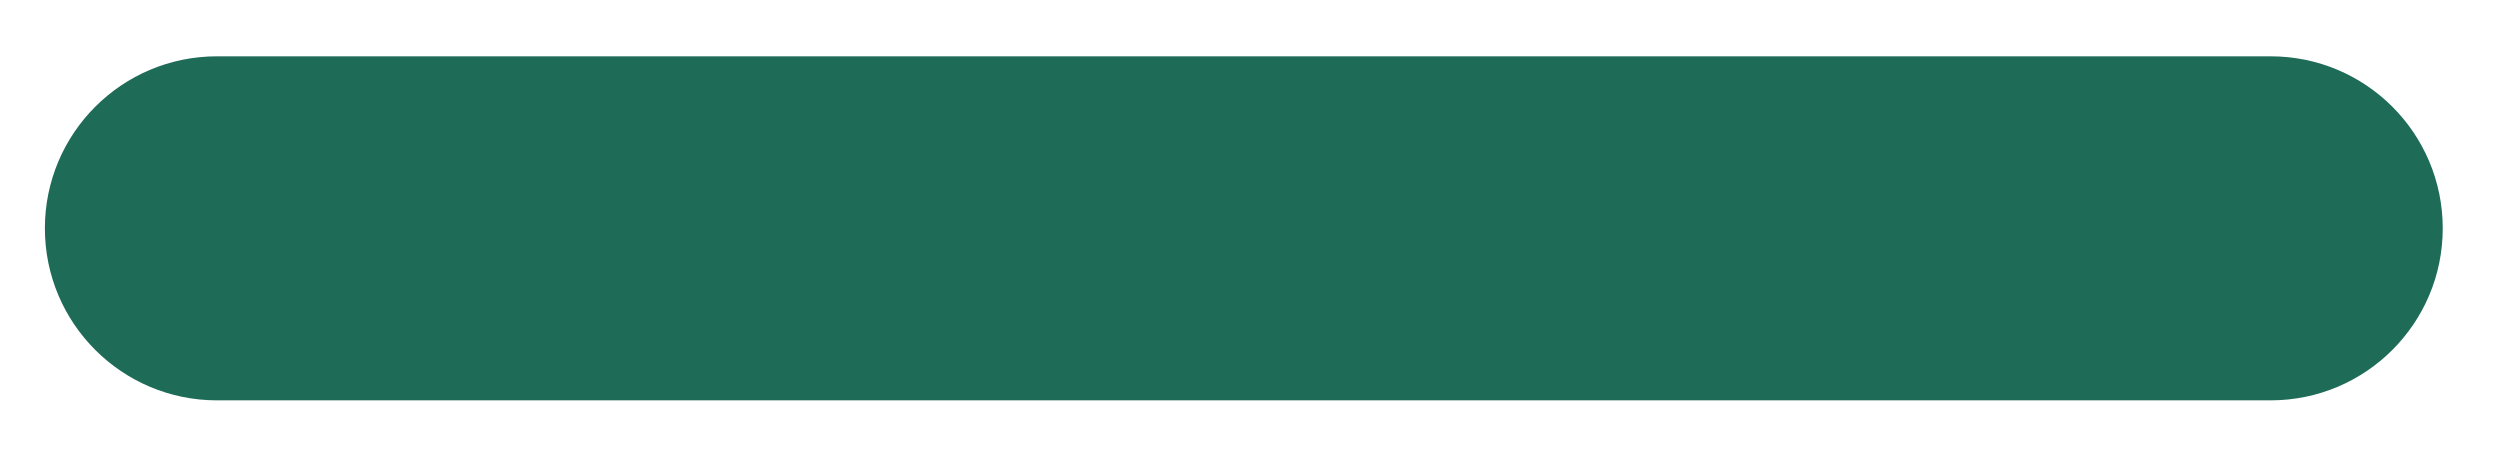
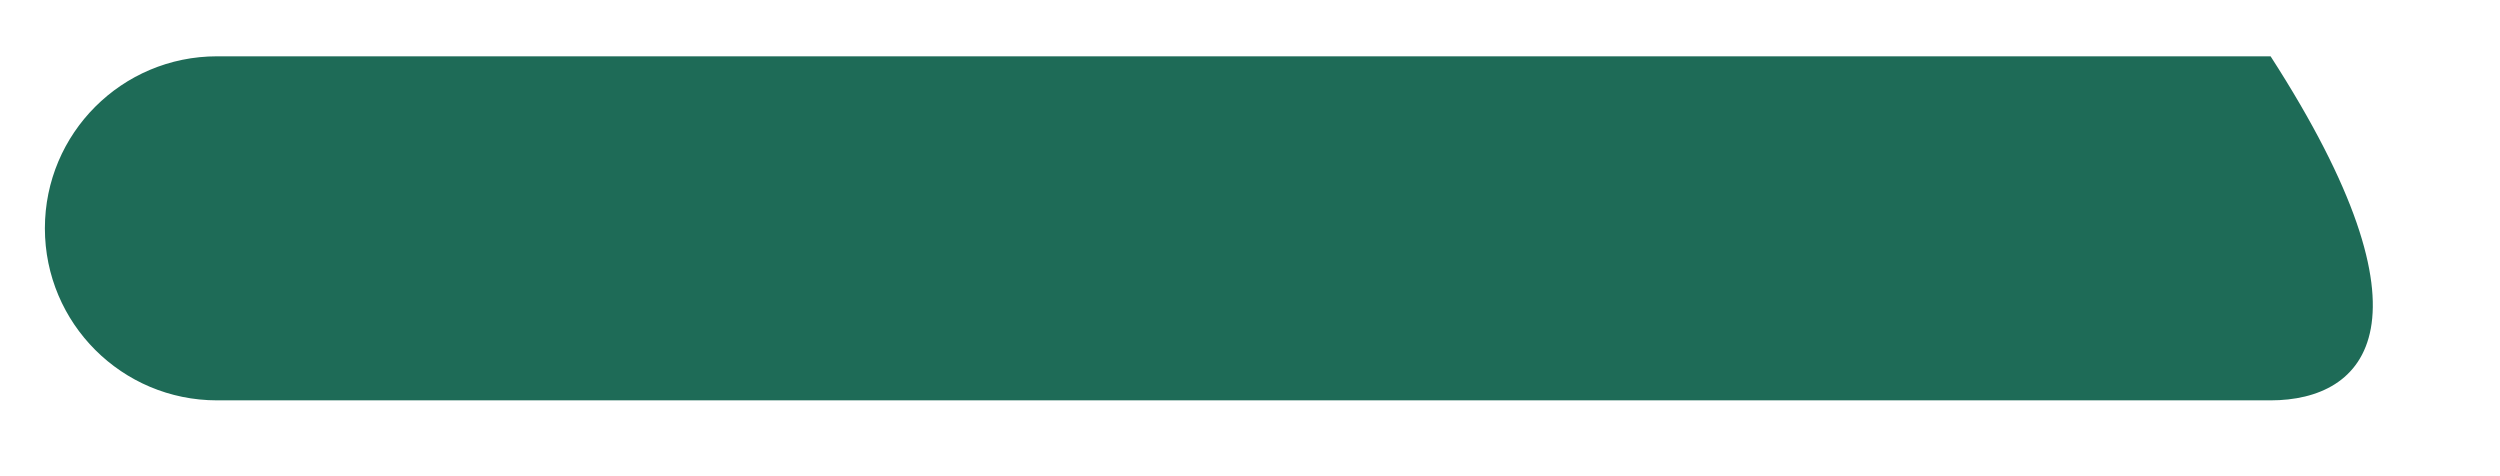
<svg xmlns="http://www.w3.org/2000/svg" width="21" height="4" viewBox="0 0 21 4" fill="none">
-   <path fill-rule="evenodd" clip-rule="evenodd" d="M0.377 1.918C0.377 1.12 1.024 0.473 1.823 0.473H19.073C19.872 0.473 20.519 1.12 20.519 1.918C20.519 2.716 19.872 3.363 19.073 3.363H1.823C1.024 3.363 0.377 2.716 0.377 1.918Z" fill="#1E6B57" />
+   <path fill-rule="evenodd" clip-rule="evenodd" d="M0.377 1.918C0.377 1.12 1.024 0.473 1.823 0.473H19.073C20.519 2.716 19.872 3.363 19.073 3.363H1.823C1.024 3.363 0.377 2.716 0.377 1.918Z" fill="#1E6B57" />
</svg>